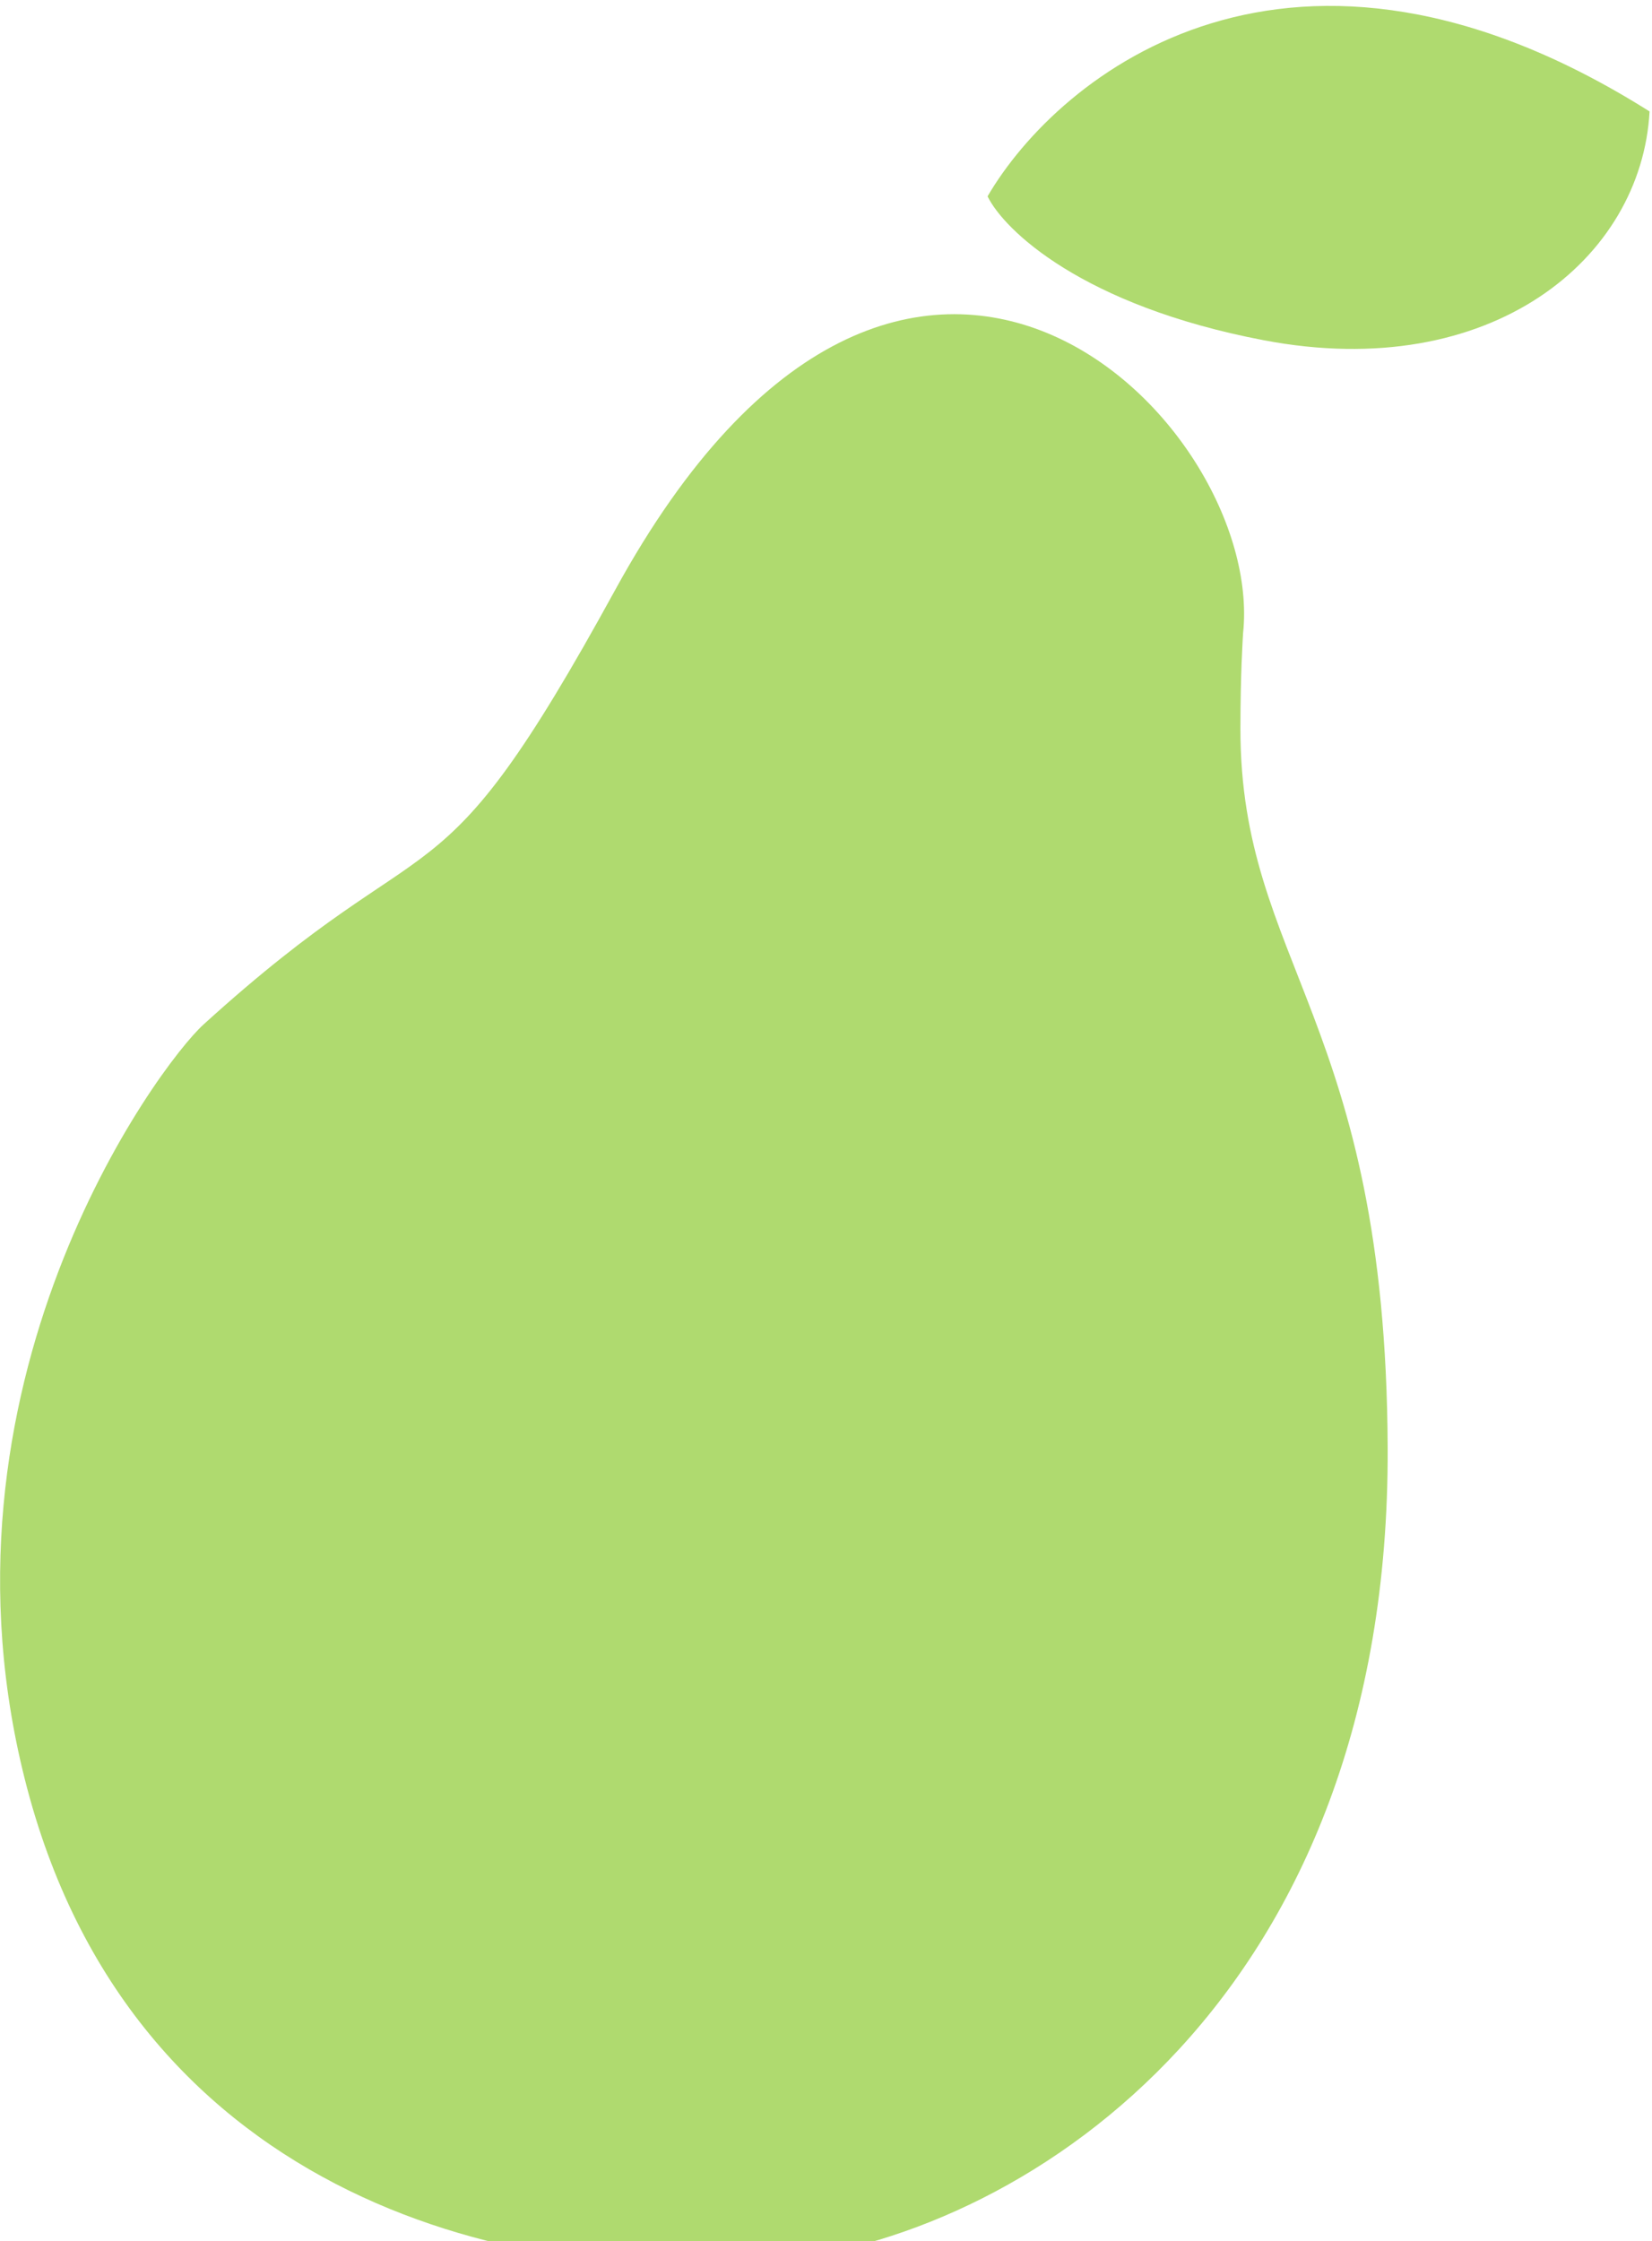
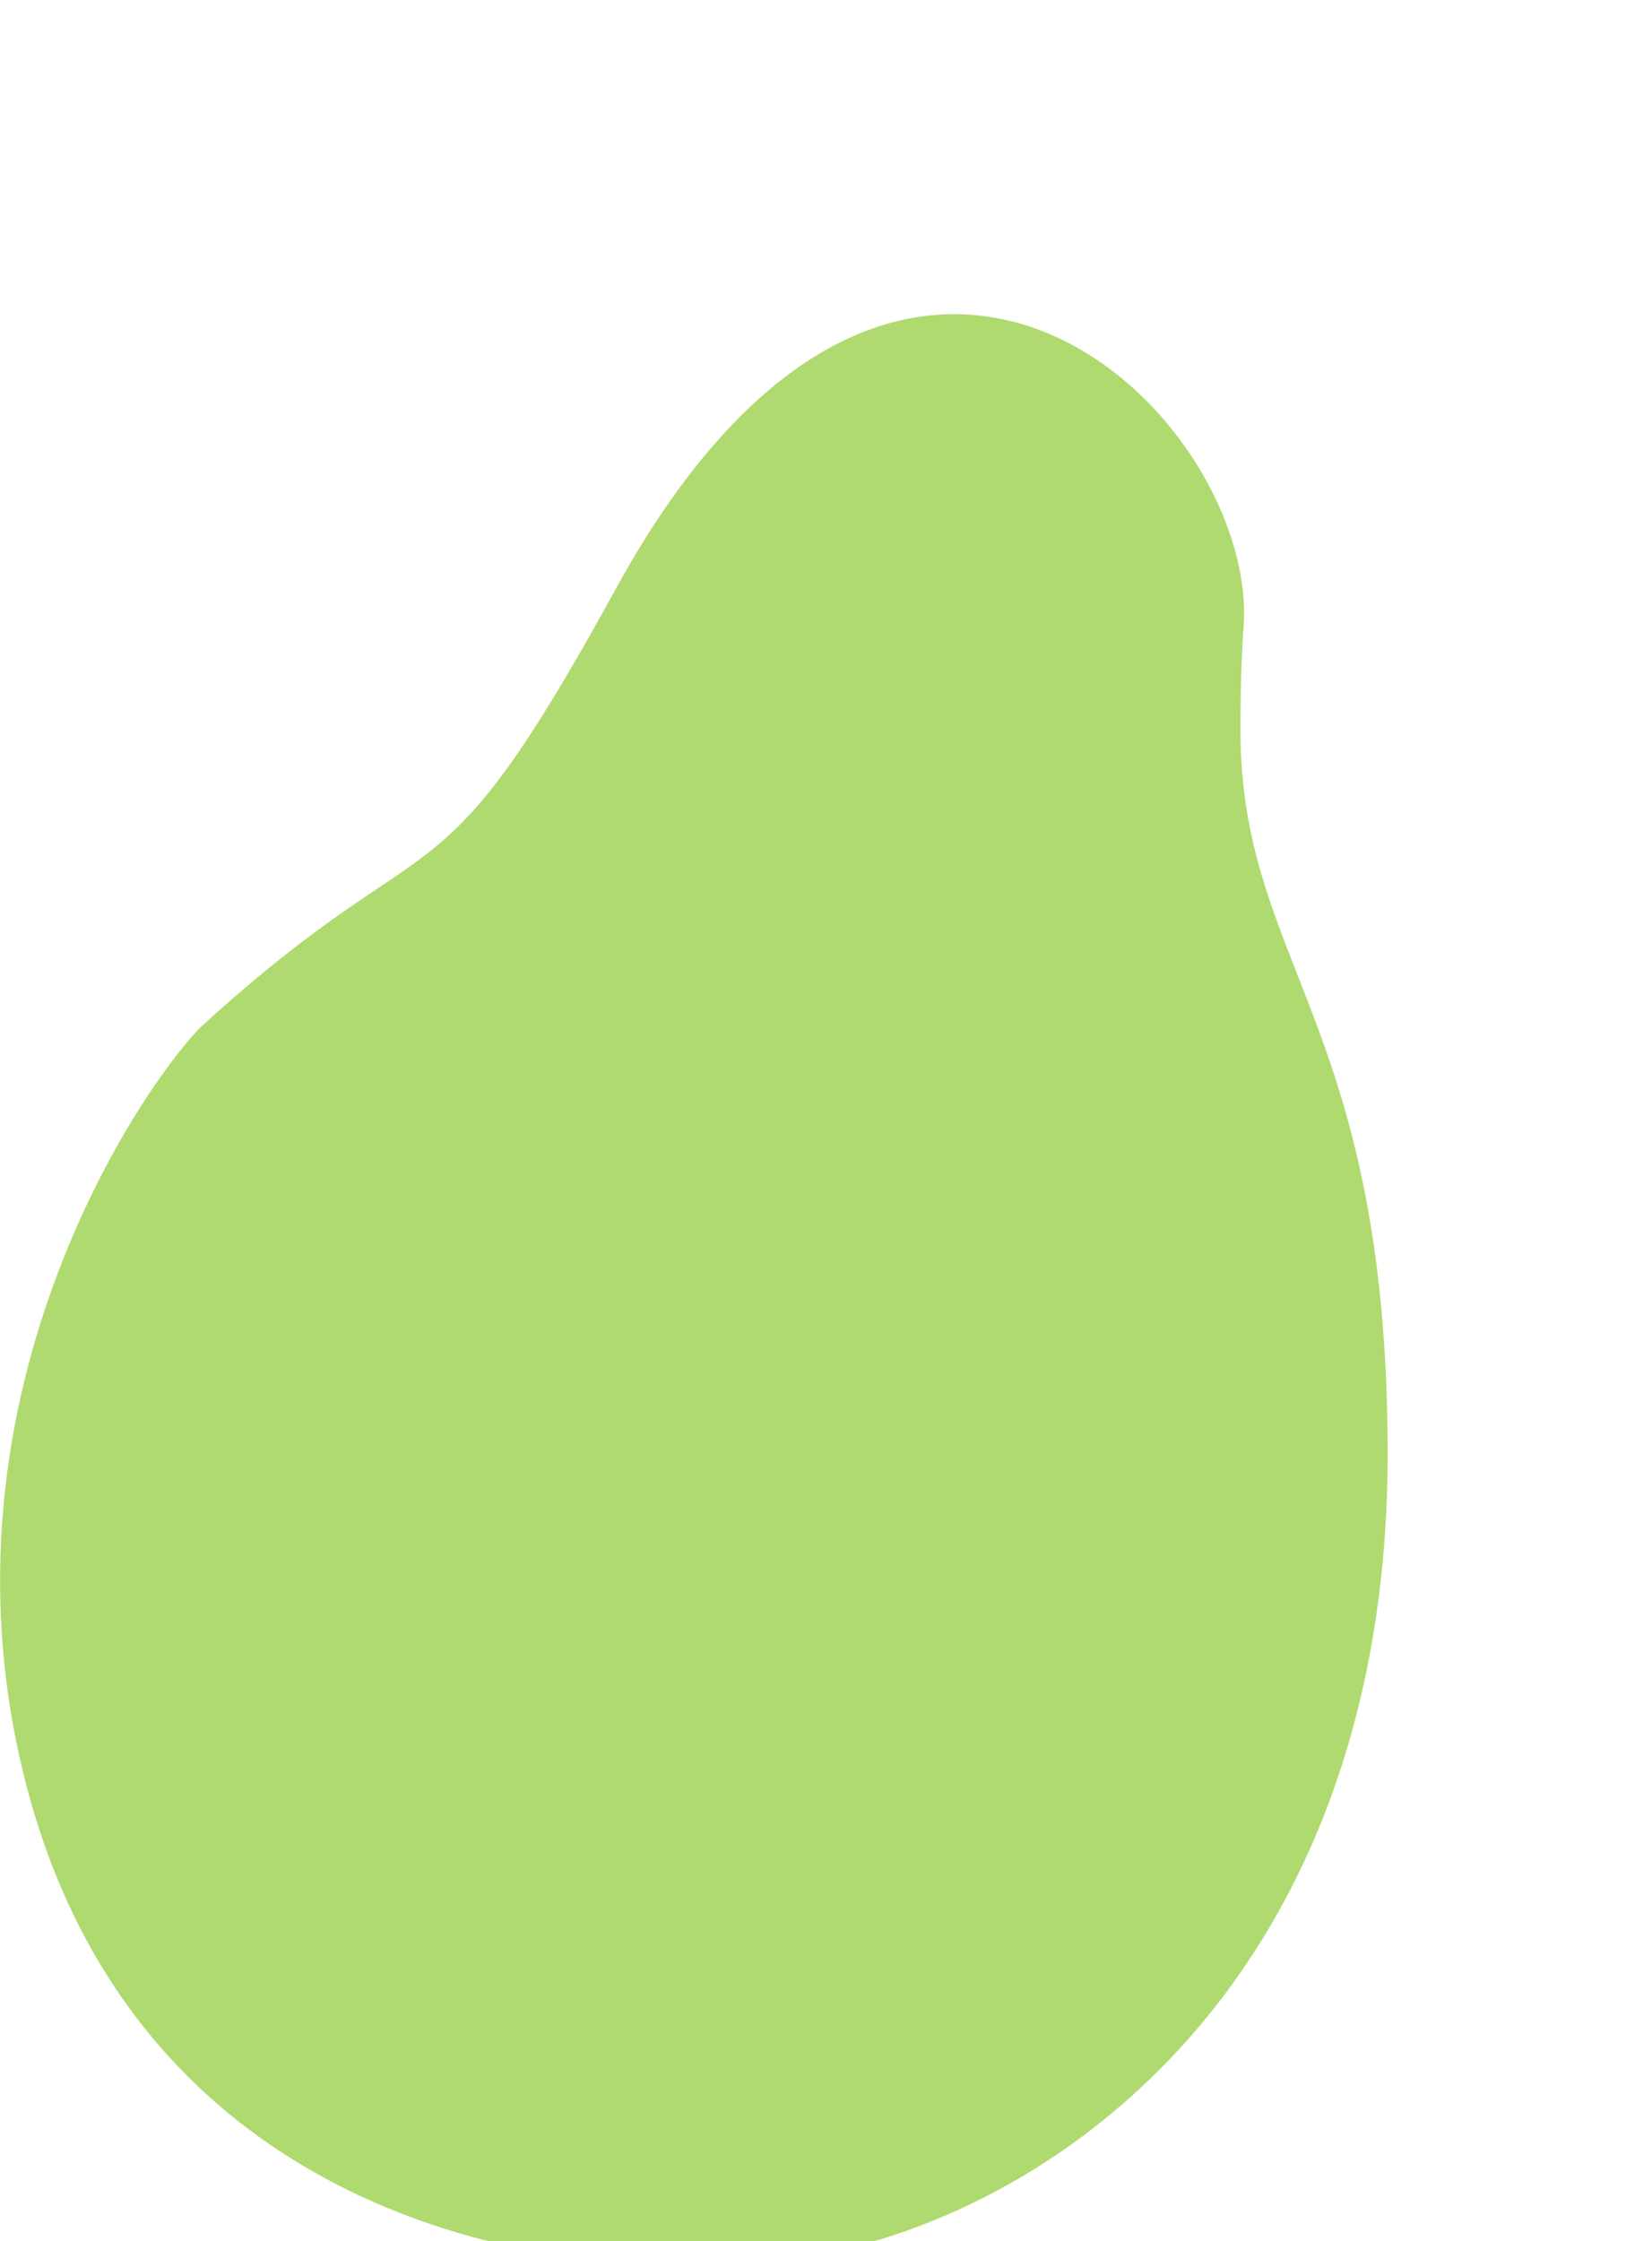
<svg xmlns="http://www.w3.org/2000/svg" width="258" height="350" viewBox="0 0 258 350" fill="none">
-   <path d="M154.231 30.659C165.401 11.552 201.716 -17.85 257.62 17.404C256.378 40.404 232.855 59.883 197.38 53.134C169.001 47.734 156.79 35.901 154.231 30.659Z" fill="#AFDA6F" />
  <path d="M194.135 98.899C197.672 65.75 141.506 9.203 96.095 92.089C67.518 144.25 68.873 126.296 31.796 159.972C24.658 166.454 -12.326 216.532 4.24 279.255C21.33 343.959 81.959 357.47 121.719 353.013C161.479 348.556 217.054 311.412 216.718 226.107C216.454 159.219 193.706 150.543 193.722 113.804C193.726 105.12 194.076 99.994 194.135 98.899Z" fill="#AFDA6F" />
</svg>